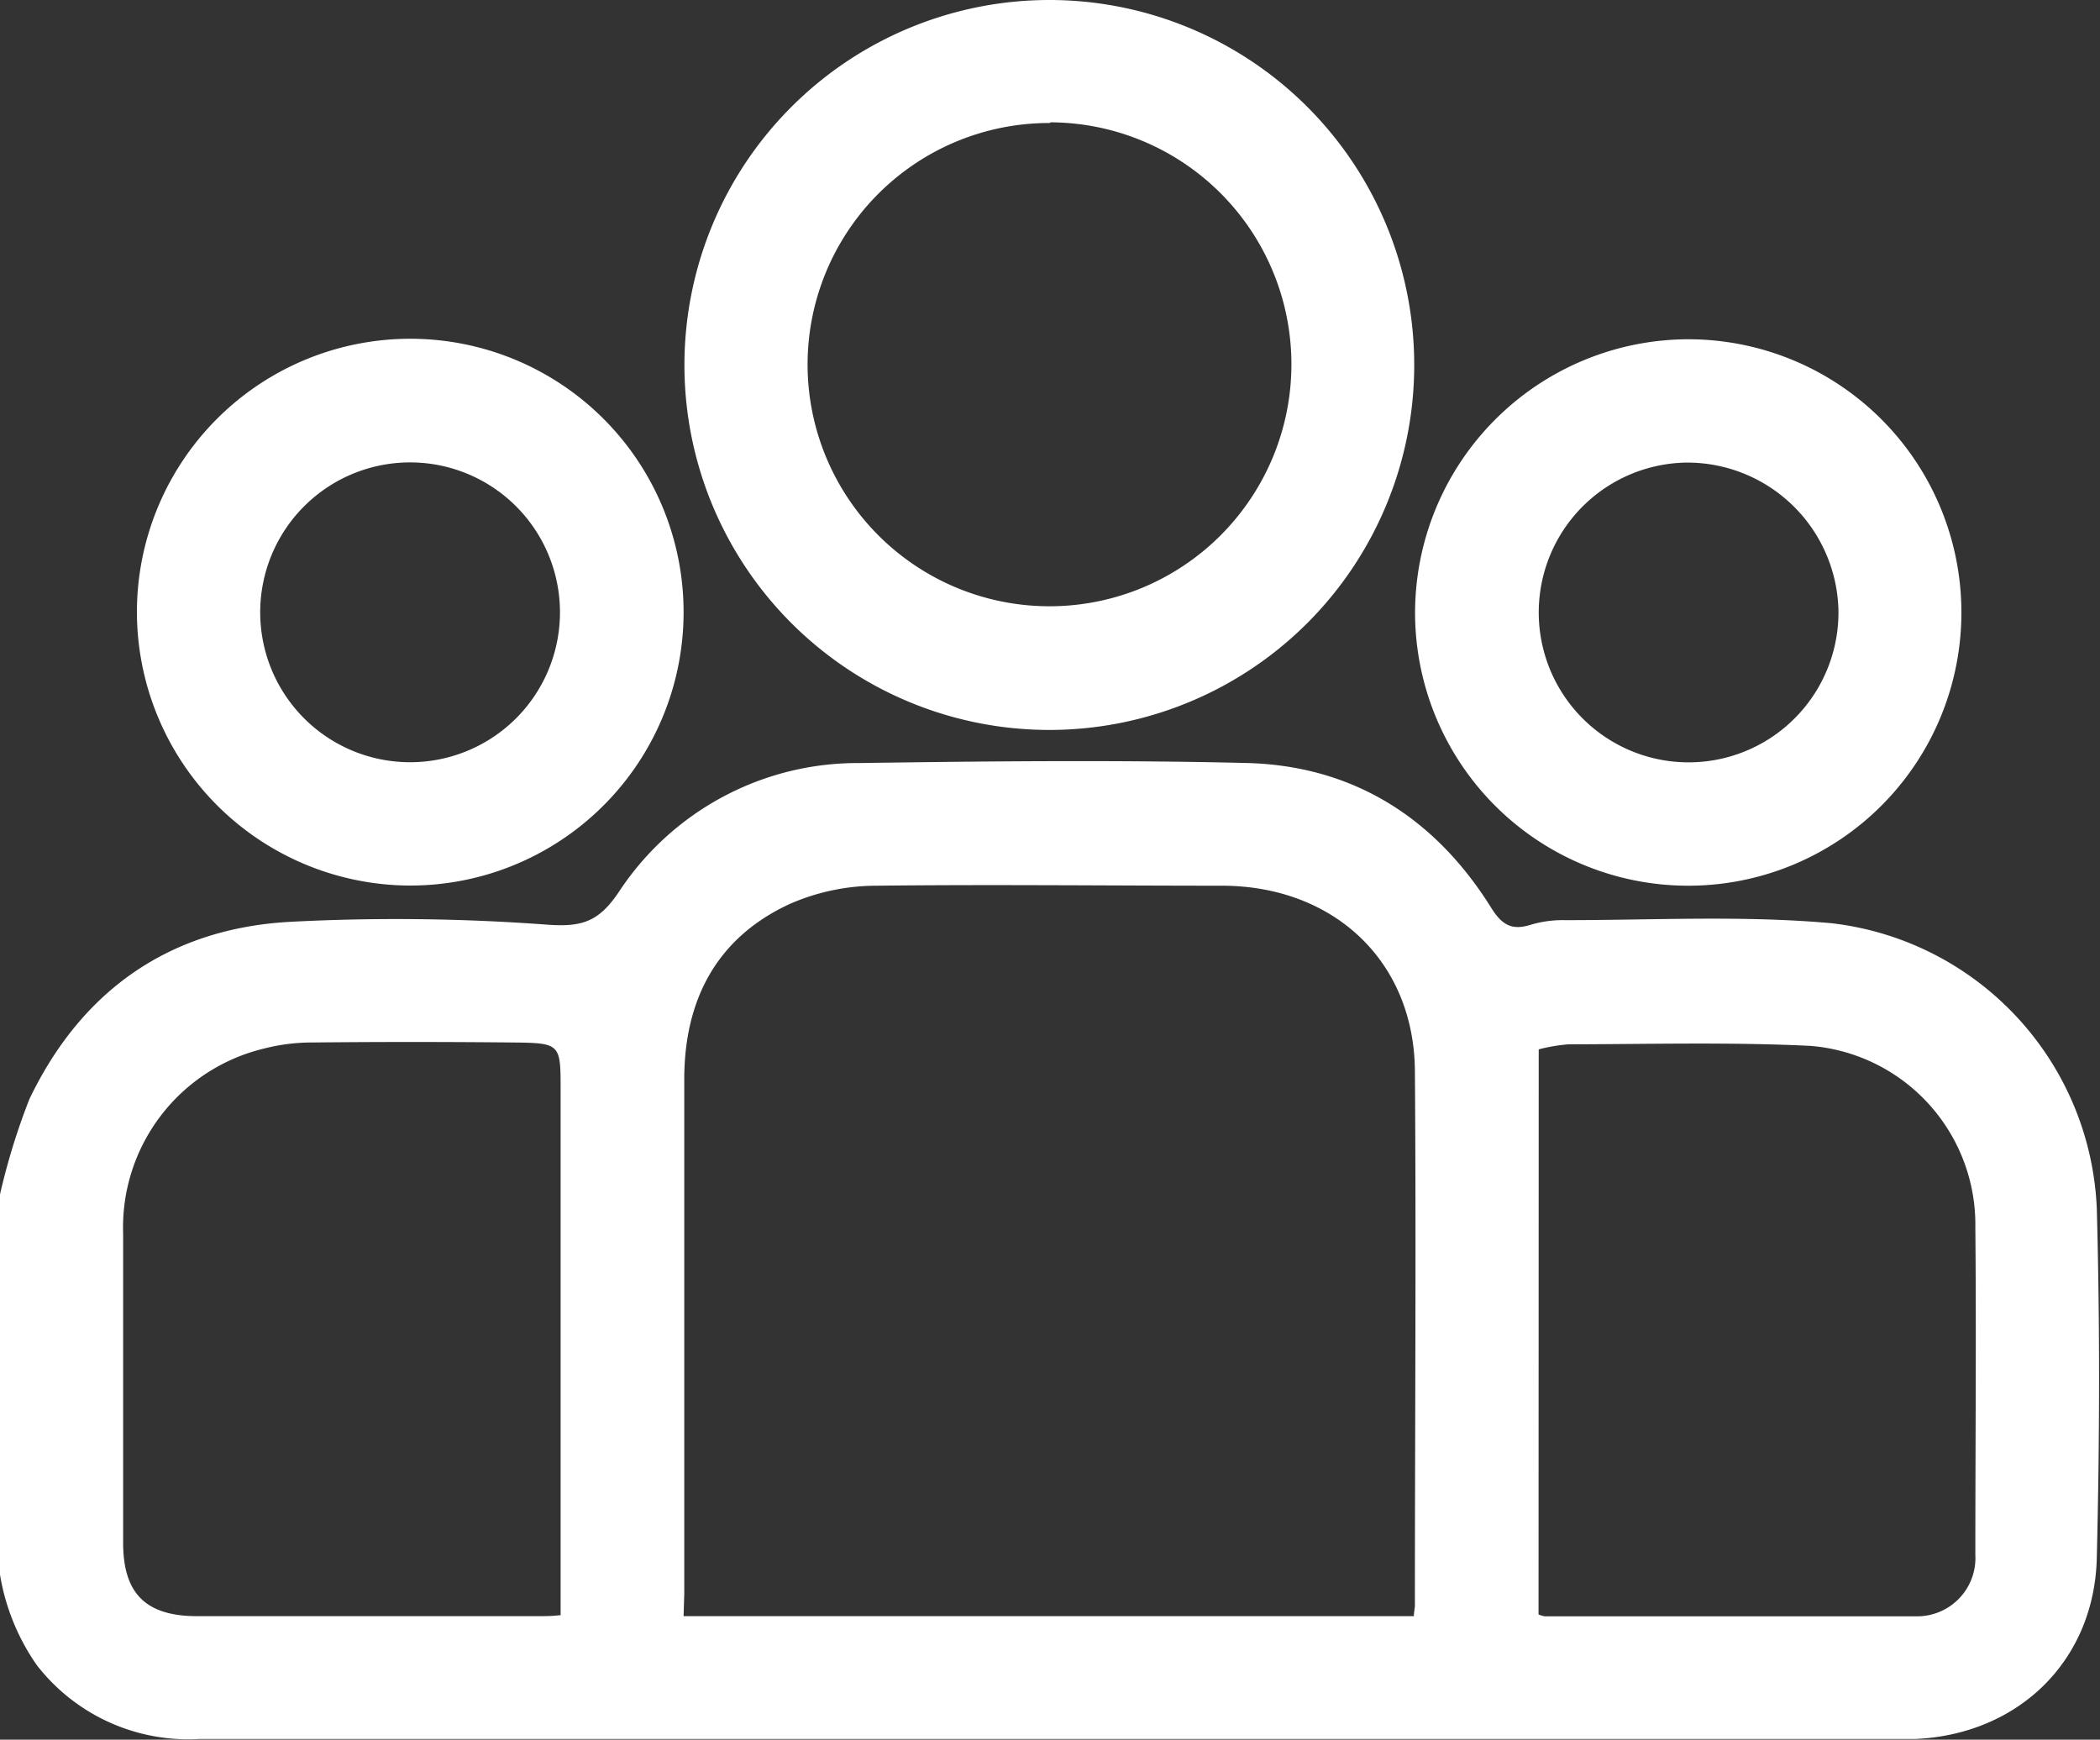
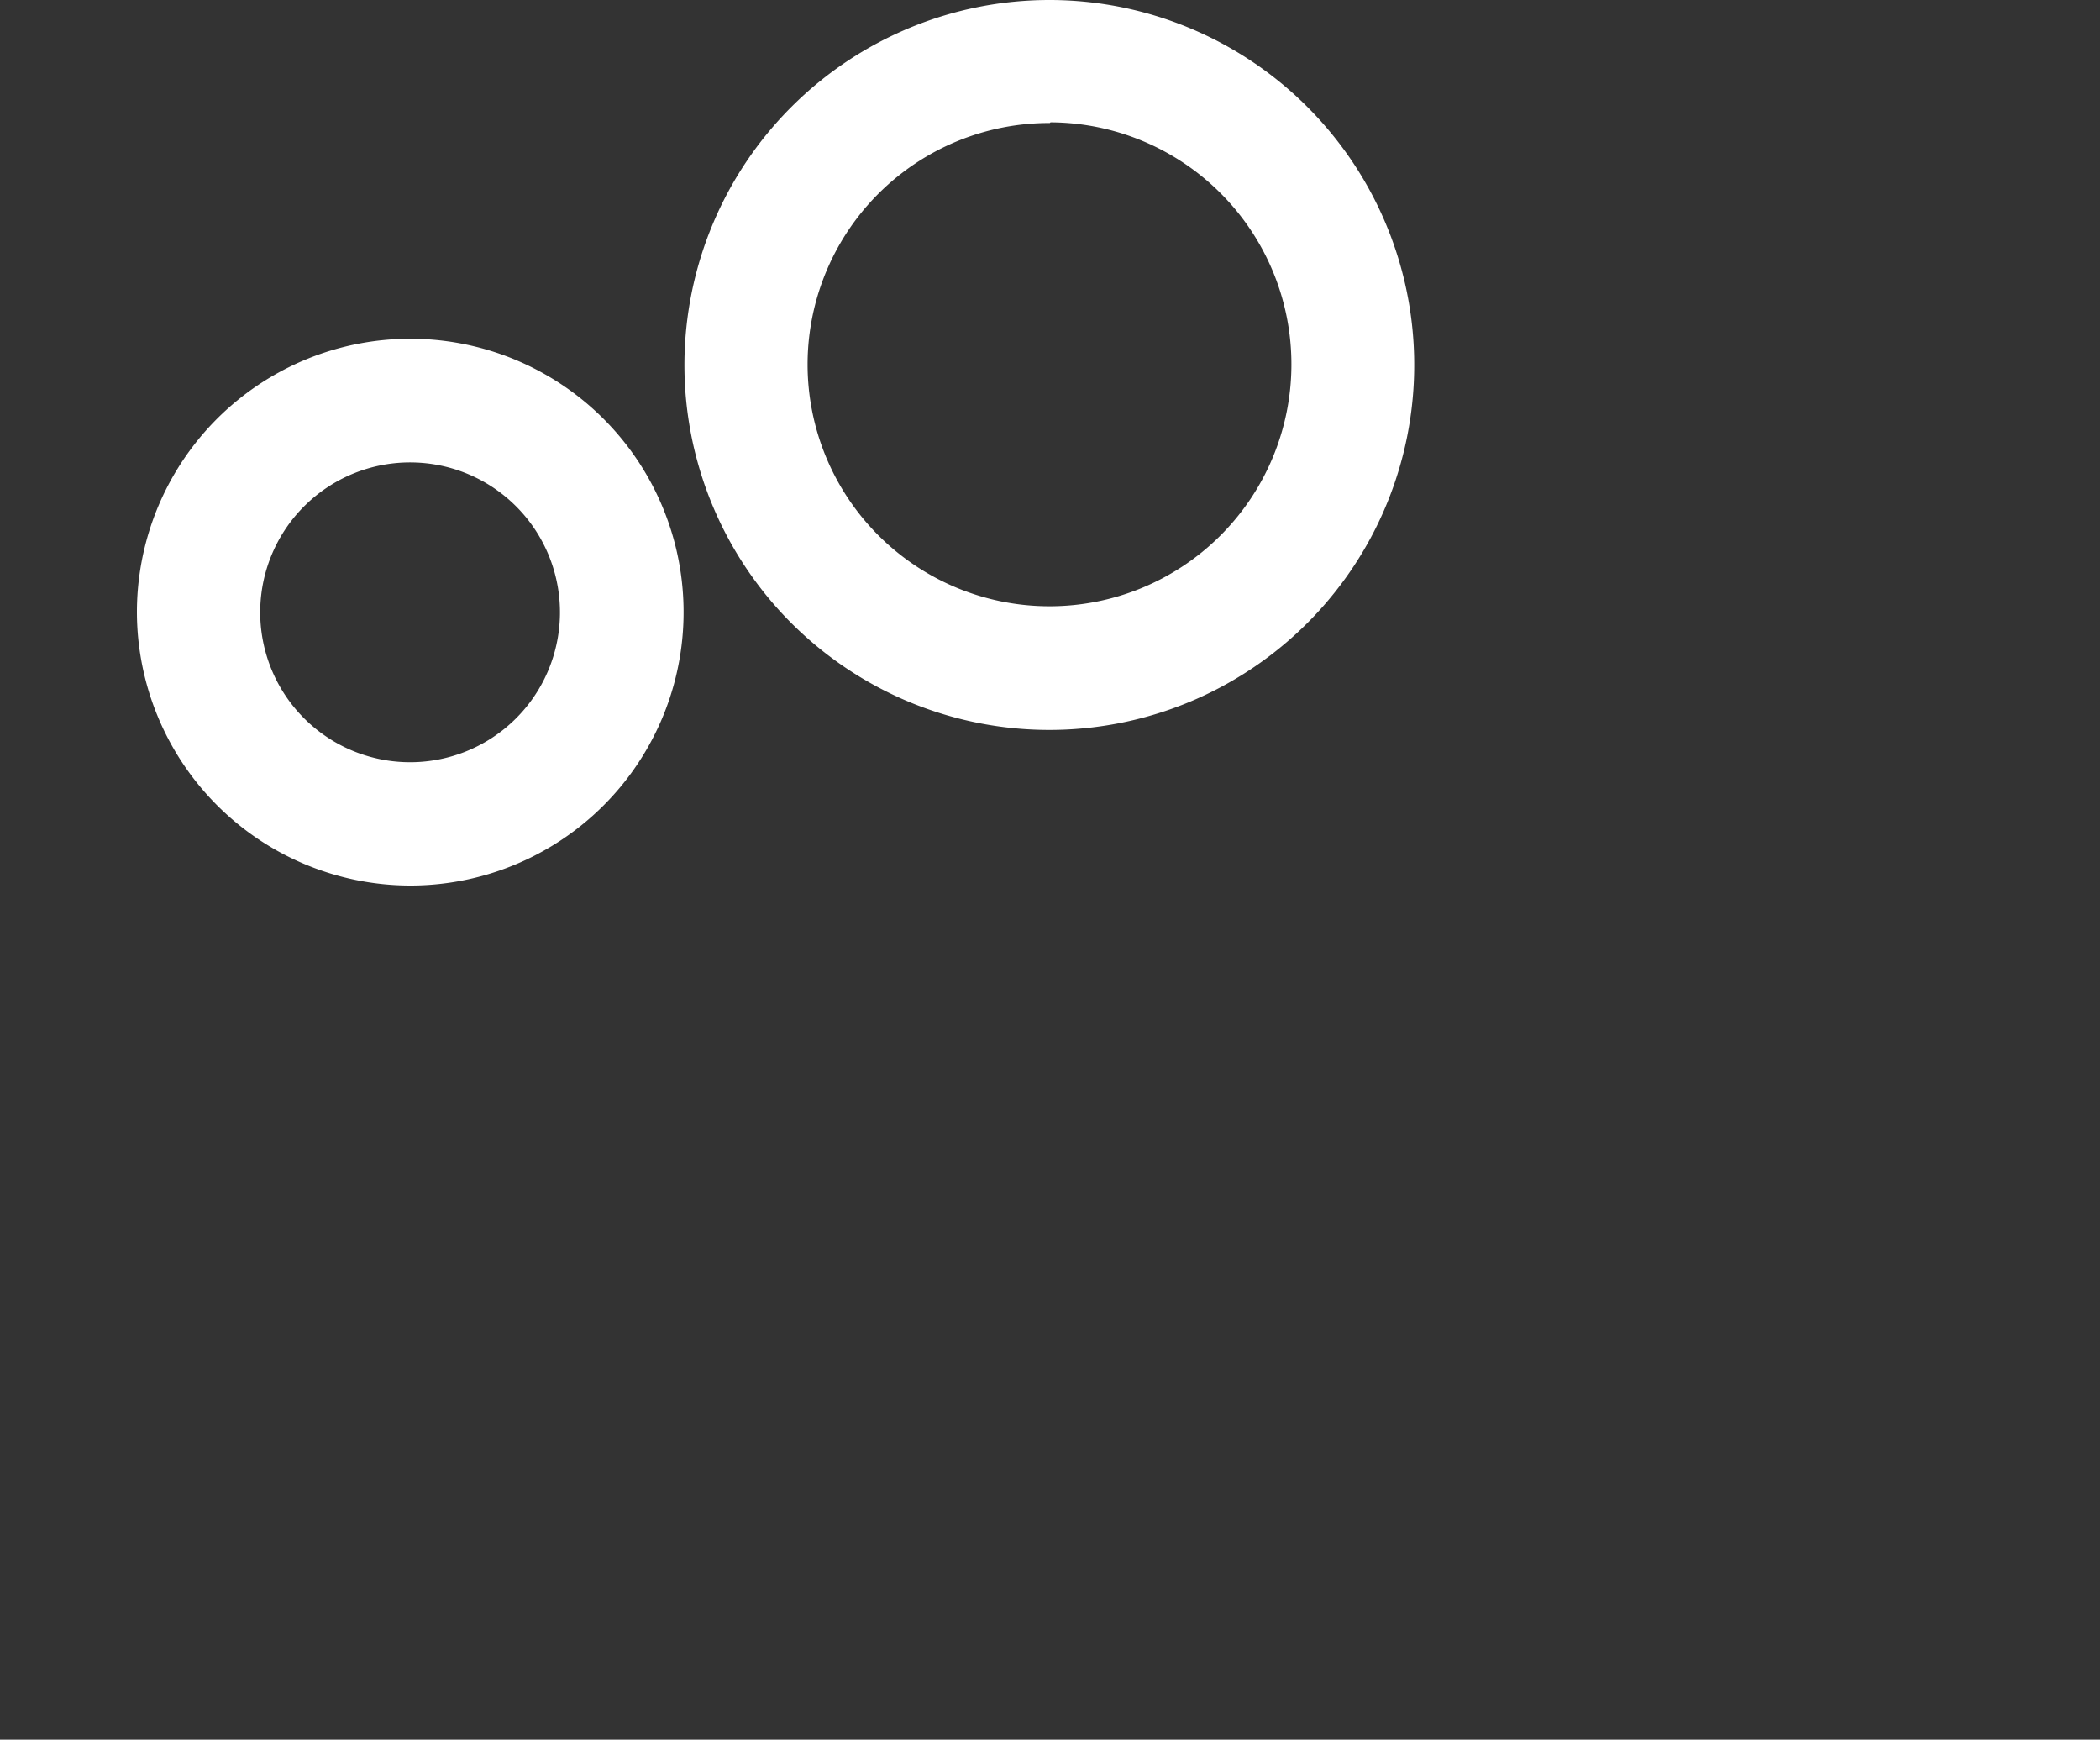
<svg xmlns="http://www.w3.org/2000/svg" id="Layer_1" data-name="Layer 1" viewBox="0 0 125 103.53">
  <rect x="0" y="0" width="125" height="103.53" fill="#333333" stroke="none" />
  <defs>
    <style>.cls-1{fill:#fff;}</style>
  </defs>
  <title>results-users</title>
-   <path class="cls-1" d="M0,307a39.67,39.67,0,0,1,1.75-5.67c3.1-6.47,8.34-10.15,15.5-10.55a121.38,121.38,0,0,1,15.35.17c2.09.15,3.07-.2,4.27-2a17,17,0,0,1,14.26-7.62c7.72-.11,15.45-.19,23.18,0,6.28.19,11.13,3.29,14.45,8.61.66,1.06,1.26,1.37,2.4,1a6.71,6.71,0,0,1,2-.26c5.28,0,10.59-.29,15.84.18a17.85,17.85,0,0,1,15.81,17c.19,6.91.17,13.83,0,20.74-.13,6.15-4.66,10.54-10.81,10.81H11.85A11.4,11.4,0,0,1,2.18,335,13.13,13.13,0,0,1,0,329.63Q0,318.31,0,307Zm40.69,25.1H84.16c0-.26.06-.46.06-.65,0-10.6.08-21.21,0-31.82-.06-6.48-4.77-10.93-11.35-11-6.91,0-13.82-.08-20.72,0a12.88,12.88,0,0,0-5.17,1.1c-4.31,2-6.25,5.68-6.25,10.42q0,15.3,0,30.6Zm-7.32,0V300.8c0-2.77,0-2.81-2.86-2.84q-6-.06-11.94,0a11.45,11.45,0,0,0-2.89.37,10.94,10.94,0,0,0-8.35,11c0,6.13,0,12.27,0,18.41,0,3,1.34,4.36,4.4,4.36H32.08c.39,0,.78,0,1.28-.06ZM91.58,332a1.86,1.86,0,0,0,.37.11c7.39,0,14.79,0,22.18,0a3.47,3.47,0,0,0,3.45-3.66c0-6.5.06-13,0-19.5a10.67,10.67,0,0,0-9.85-10.79c-4.78-.23-9.58-.1-14.37-.09a9.94,9.94,0,0,0-1.77.3Z" transform="translate(0 -235.92)" />
  <path class="cls-1" d="M62.49,235.92a21.72,21.72,0,1,1-21.75,21.66A21.73,21.73,0,0,1,62.49,235.92Zm0,7.32A14.38,14.38,0,0,0,48.07,257.6s0,0,0,0a14.4,14.4,0,1,0,14.46-14.4h0Z" transform="translate(0 -235.92)" />
  <path class="cls-1" d="M8.15,272.32a16.27,16.27,0,1,1,16.17,16.3A16.3,16.3,0,0,1,8.15,272.32Zm16.42-8.88a8.92,8.92,0,1,0-.32,17.84,8.92,8.92,0,1,0,.32-17.84Z" transform="translate(0 -235.92)" />
-   <path class="cls-1" d="M100.46,256.11a16.26,16.26,0,1,1-16.23,16.24A16.3,16.3,0,0,1,100.46,256.11Zm-.12,7.34a8.92,8.92,0,1,0,9.09,8.73A9,9,0,0,0,100.34,263.45Z" transform="translate(0 -235.92)" />
</svg>